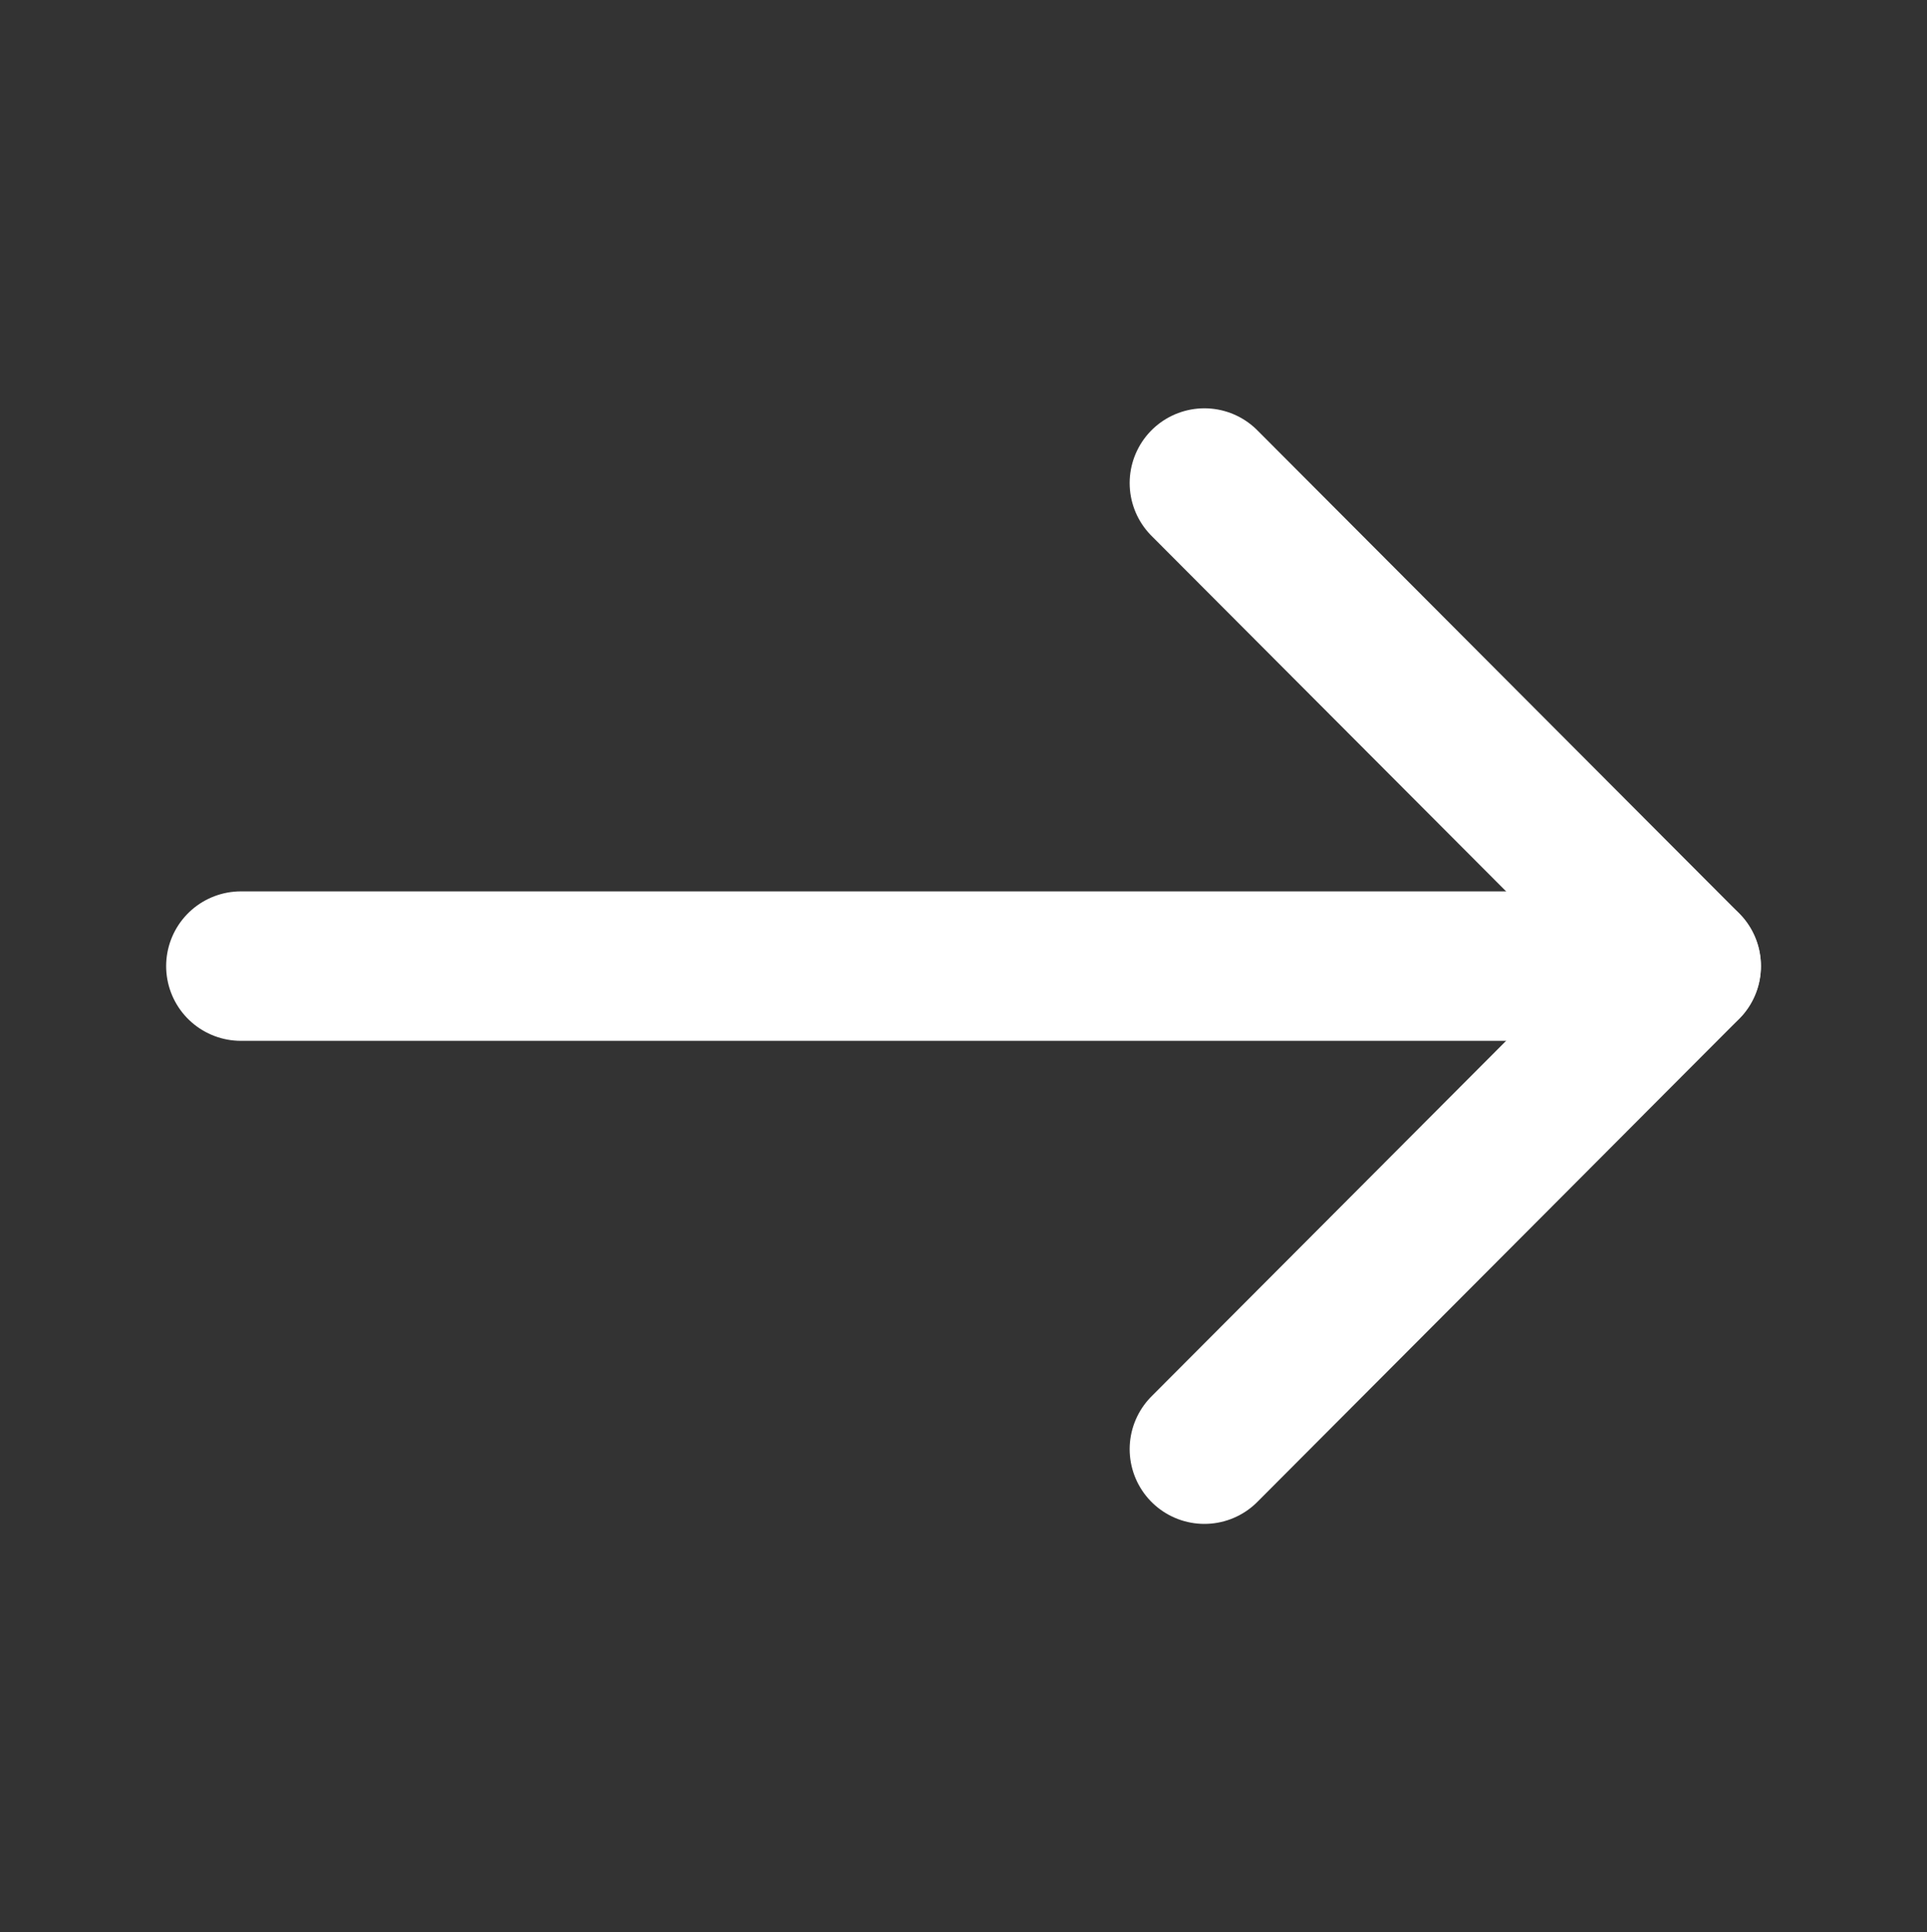
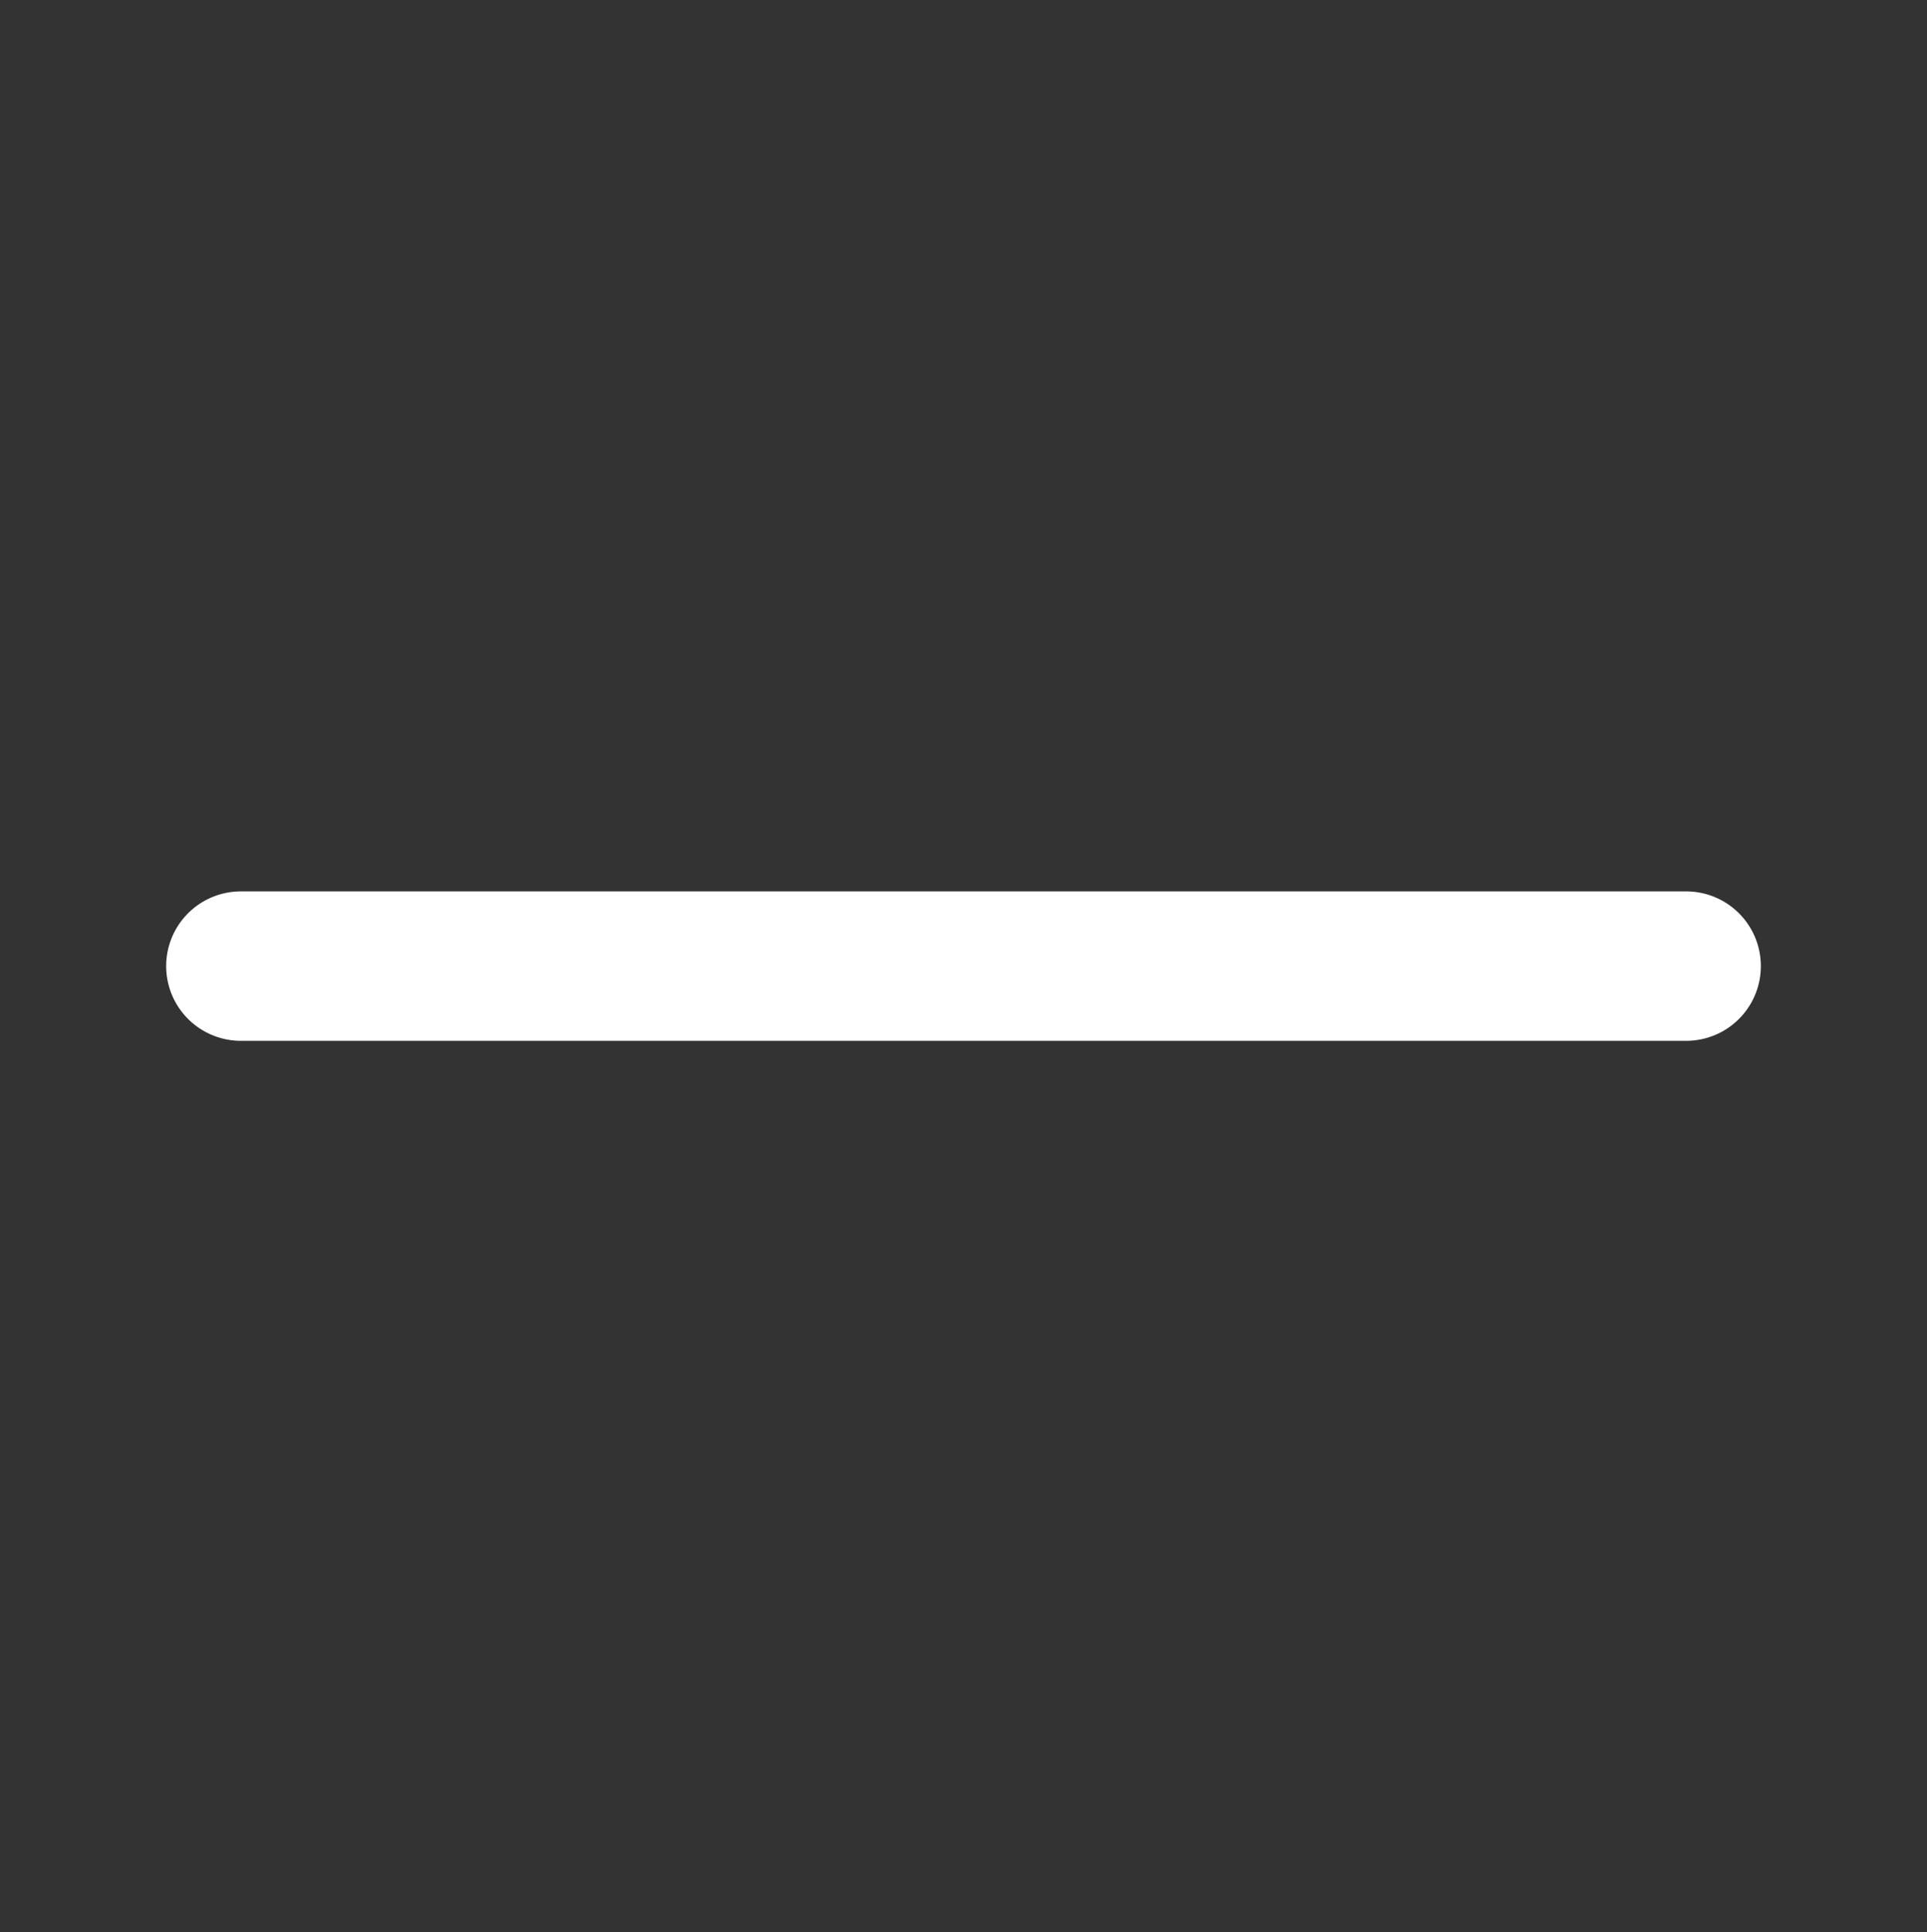
<svg xmlns="http://www.w3.org/2000/svg" width="17.182" height="17.232" viewBox="0 0 17.182 17.232" fill="none">
  <rect x="0" y="0" width="17.182" height="17.232" fill="#333333" stroke="none" />
  <path stroke="rgba(255, 255, 255, 1)" stroke-width="1.333" stroke-linejoin="round" stroke-linecap="round" d="M15.034 8.616L2.148 8.616">
</path>
-   <path stroke="rgba(255, 255, 255, 1)" stroke-width="1.333" stroke-linejoin="round" stroke-linecap="round" d="M10.739 4.308L15.035 8.616L10.739 12.924">
- </path>
</svg>